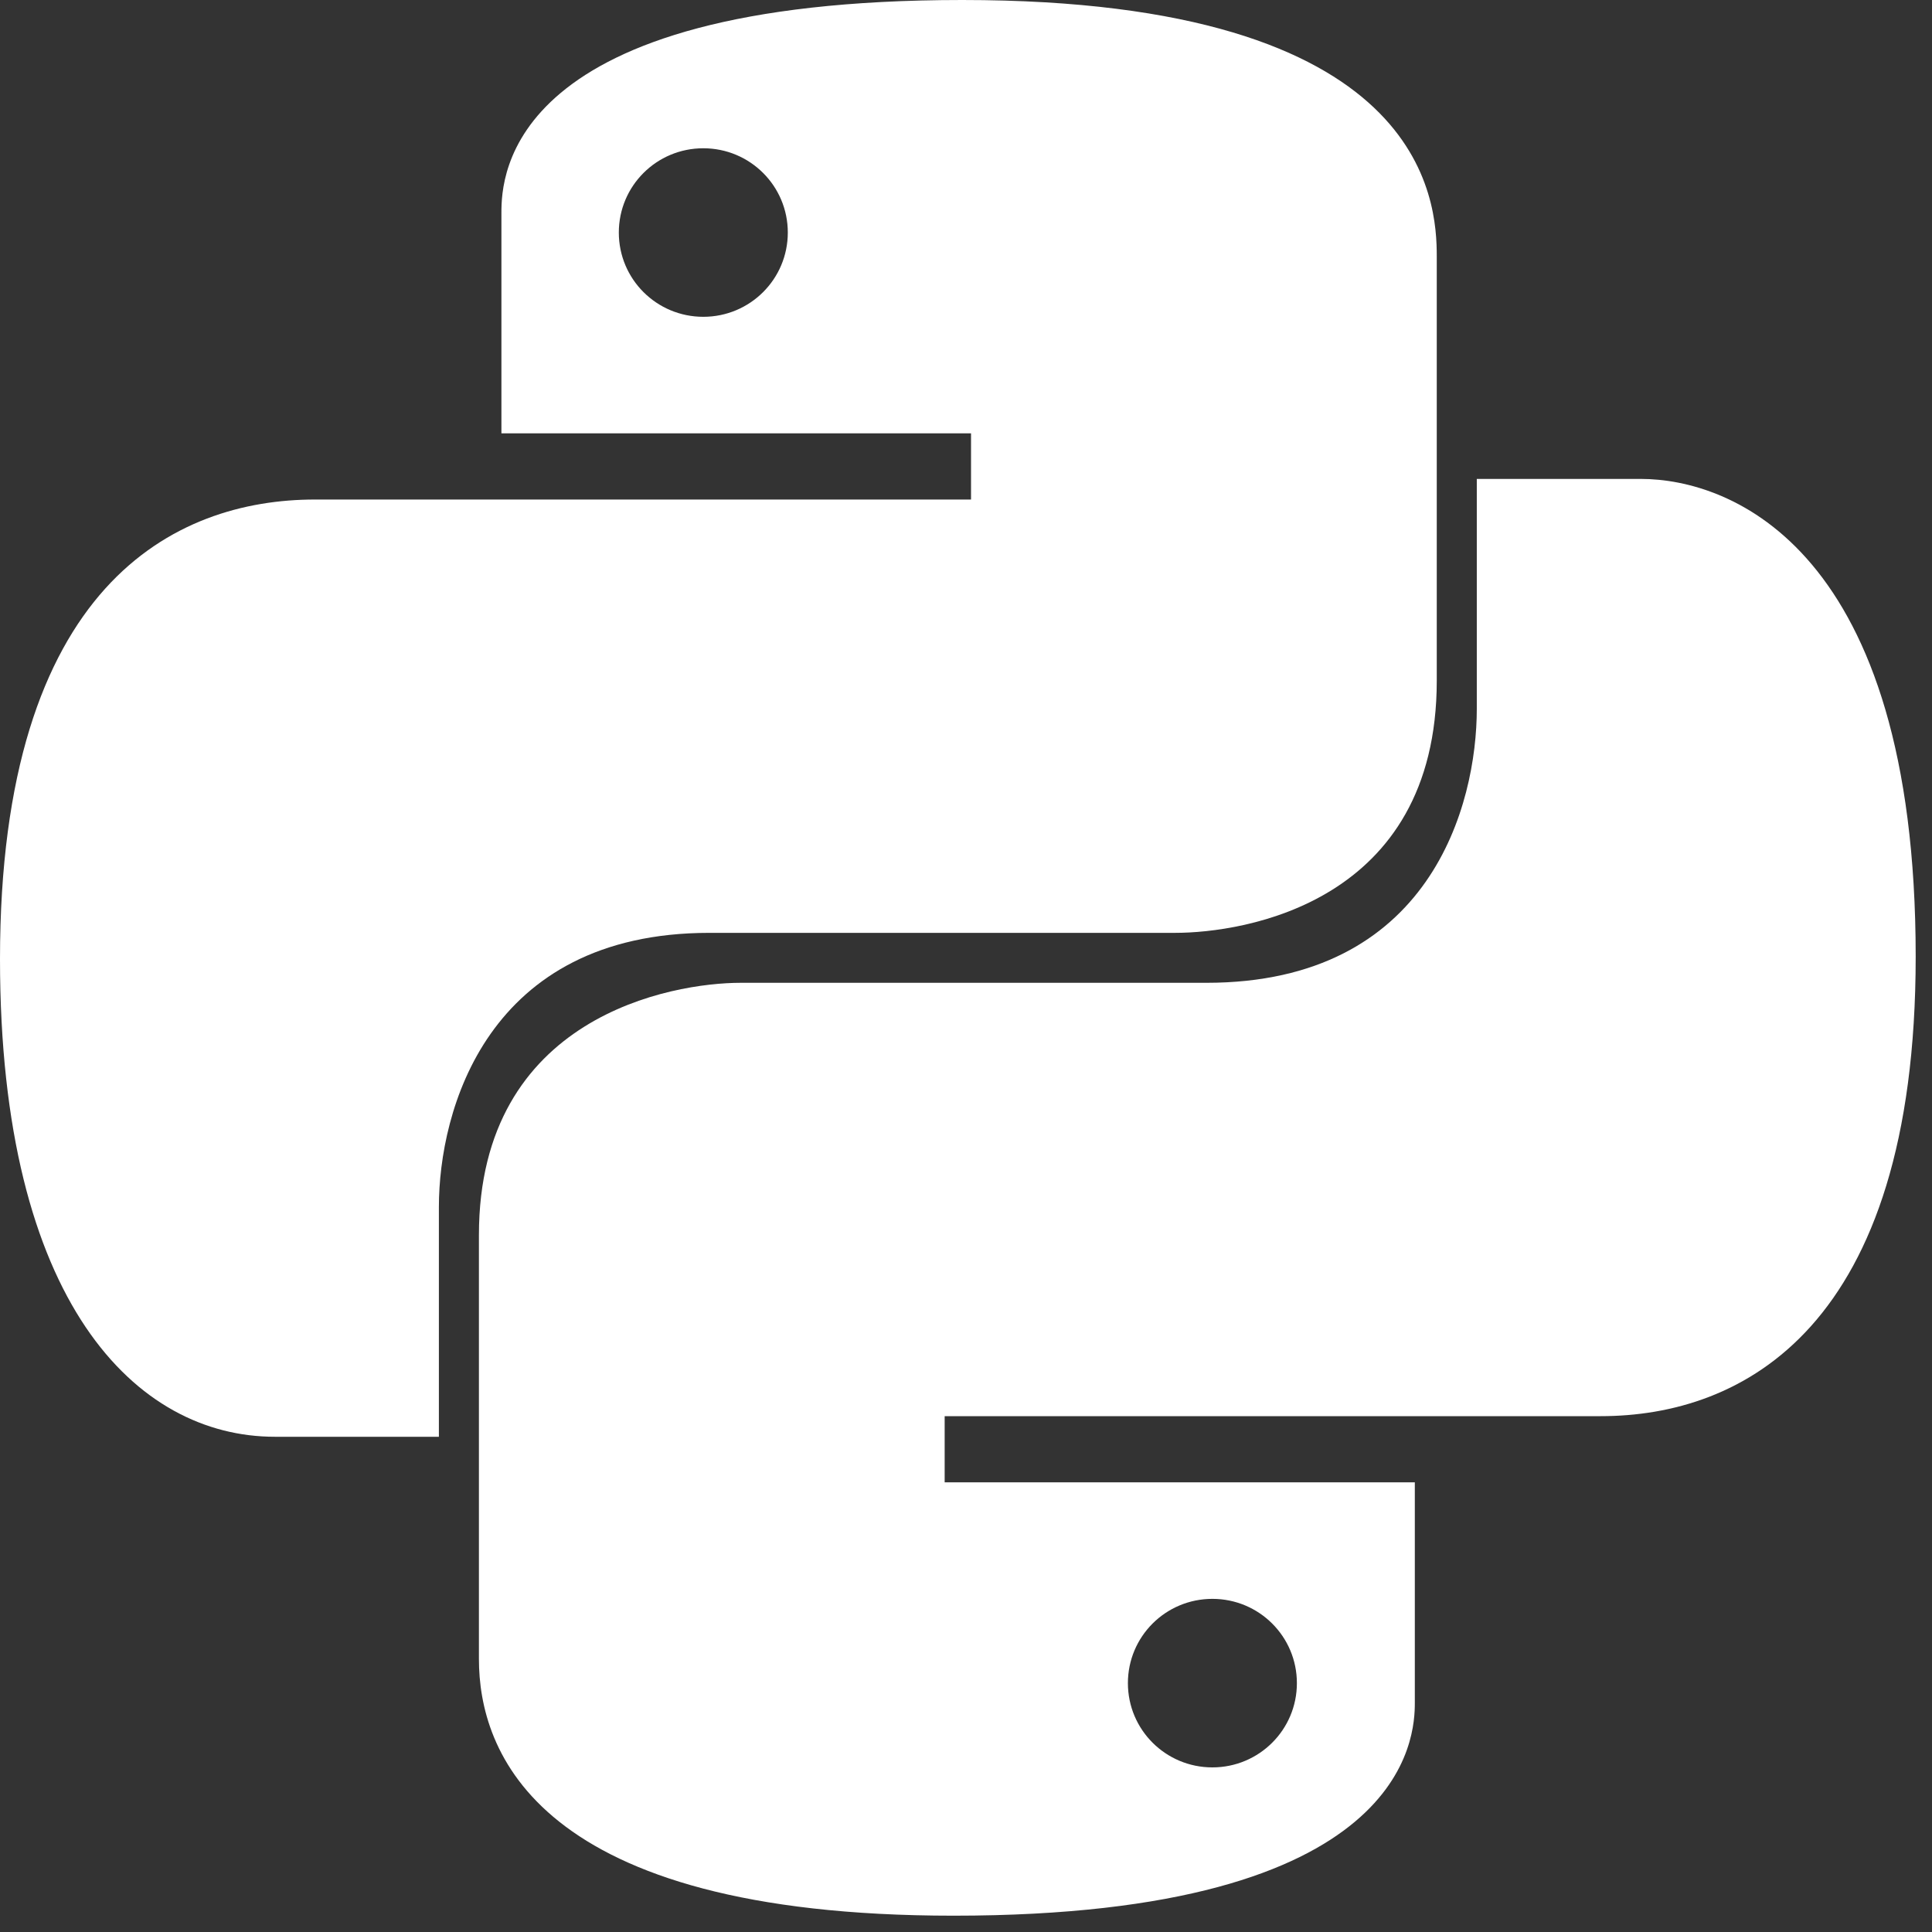
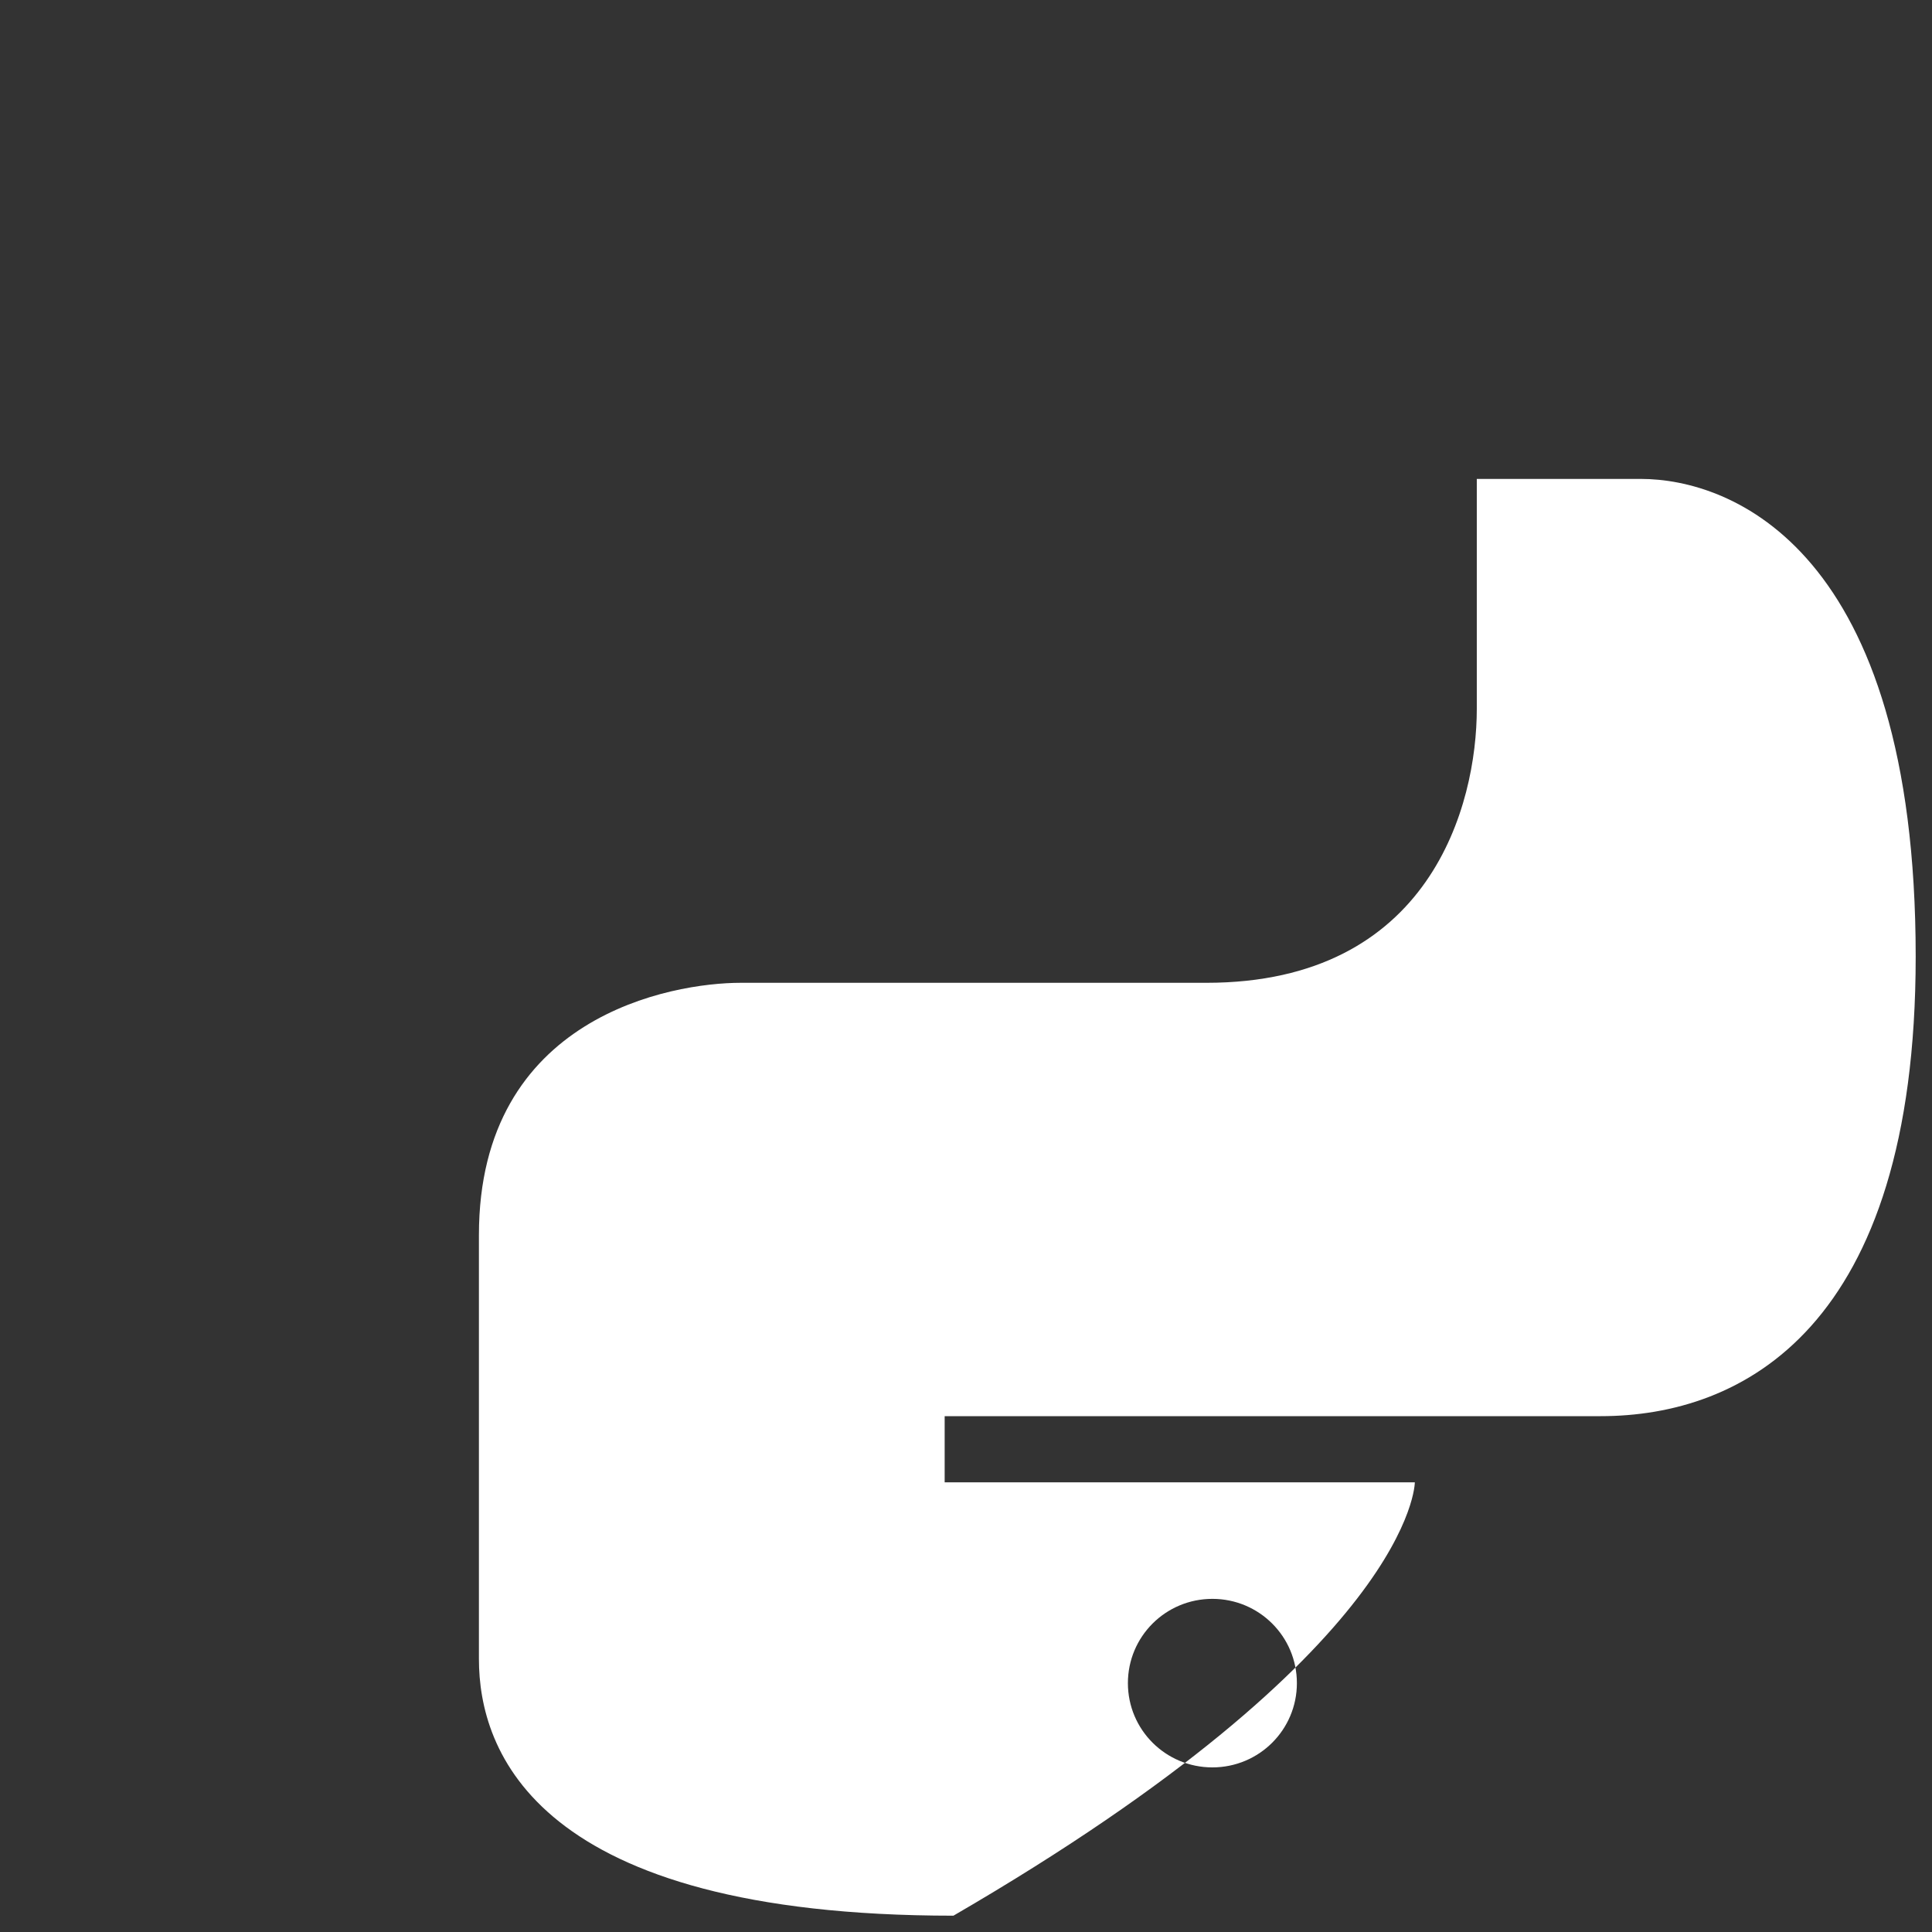
<svg xmlns="http://www.w3.org/2000/svg" width="90" height="90" viewBox="0 0 90 90" fill="none">
  <rect x="0" y="0" width="90" height="90" fill="#333333" stroke="none" />
-   <path d="M44.825 0C23.587 0 23.358 8.222 23.358 9.914C23.358 12.482 23.358 20.186 23.358 20.186H45.234V23.27C45.234 23.27 22.457 23.27 14.669 23.27C8.169 23.27 0 27.212 0 44.679C0 60.725 6.372 66.93 12.803 66.93C14.713 66.93 20.445 66.93 20.445 66.93C20.445 66.93 20.445 58.966 20.445 56.225C20.445 51.747 22.67 43.456 33.043 43.456C46.054 43.456 49.375 43.456 54.74 43.456C57.931 43.456 66.93 42.073 66.93 31.706C66.93 20.735 66.93 17.115 66.93 11.954C66.931 9.382 66.49 0 44.825 0ZM32.763 6.907C34.94 6.907 36.699 8.661 36.699 10.833C36.699 13.003 34.94 14.758 32.763 14.758C30.586 14.758 28.827 13.004 28.827 10.833C28.827 8.661 30.586 6.907 32.763 6.907Z" fill="white" />
-   <path d="M44.415 89.24C65.644 89.24 65.908 80.862 65.908 79.325C65.908 76.758 65.908 69.053 65.908 69.053H44.006V65.97C44.006 65.97 66.93 65.97 74.57 65.97C81.12 65.97 89.24 61.929 89.24 44.56C89.24 25.538 80.622 22.31 76.436 22.31C74.526 22.31 68.795 22.31 68.795 22.31C68.795 22.31 68.795 30.642 68.795 33.014C68.795 37.493 66.644 45.783 56.197 45.783C43.186 45.783 40.27 45.783 34.499 45.783C31.317 45.783 22.31 47.33 22.31 57.533C22.31 69.339 22.31 72.43 22.31 77.286C22.31 81.552 24.923 89.24 44.415 89.24ZM56.478 82.332C54.301 82.332 52.542 80.578 52.542 78.407C52.542 76.236 54.3 74.481 56.478 74.481C58.654 74.481 60.414 76.236 60.414 78.407C60.414 80.578 58.654 82.332 56.478 82.332Z" fill="white" />
+   <path d="M44.415 89.24C65.908 76.758 65.908 69.053 65.908 69.053H44.006V65.97C44.006 65.97 66.93 65.97 74.57 65.97C81.12 65.97 89.24 61.929 89.24 44.56C89.24 25.538 80.622 22.31 76.436 22.31C74.526 22.31 68.795 22.31 68.795 22.31C68.795 22.31 68.795 30.642 68.795 33.014C68.795 37.493 66.644 45.783 56.197 45.783C43.186 45.783 40.27 45.783 34.499 45.783C31.317 45.783 22.31 47.33 22.31 57.533C22.31 69.339 22.31 72.43 22.31 77.286C22.31 81.552 24.923 89.24 44.415 89.24ZM56.478 82.332C54.301 82.332 52.542 80.578 52.542 78.407C52.542 76.236 54.3 74.481 56.478 74.481C58.654 74.481 60.414 76.236 60.414 78.407C60.414 80.578 58.654 82.332 56.478 82.332Z" fill="white" />
</svg>